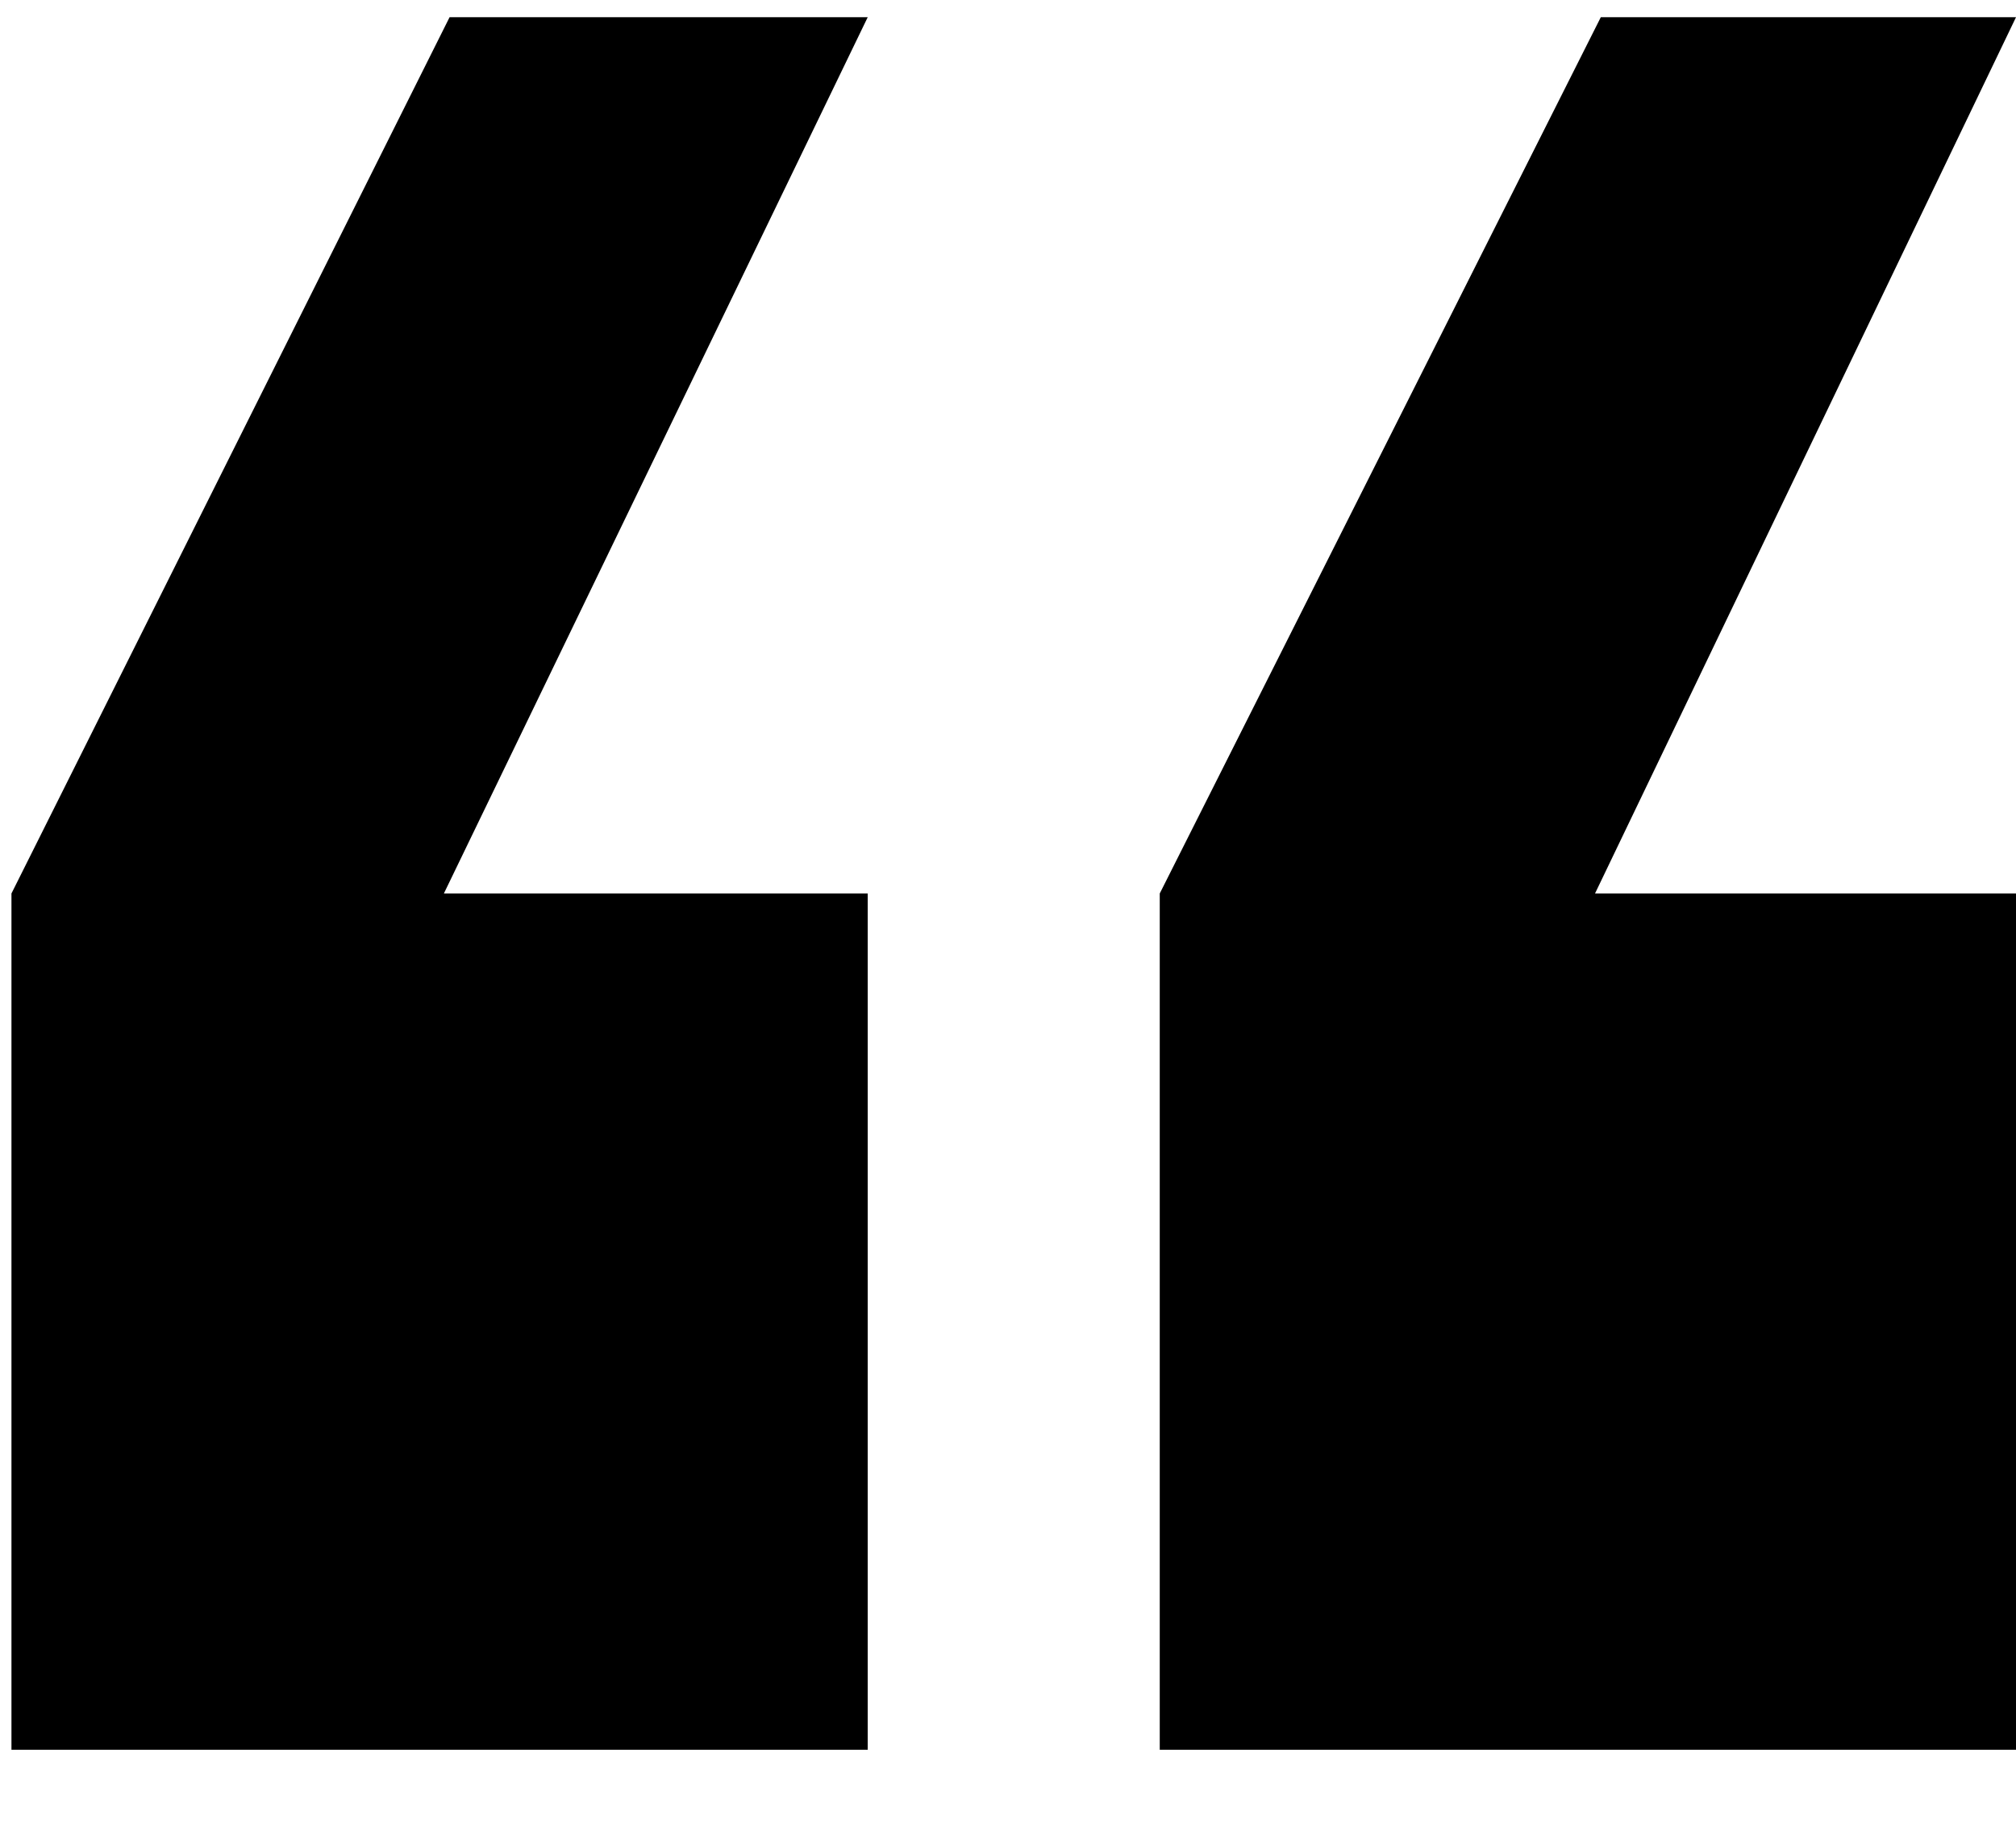
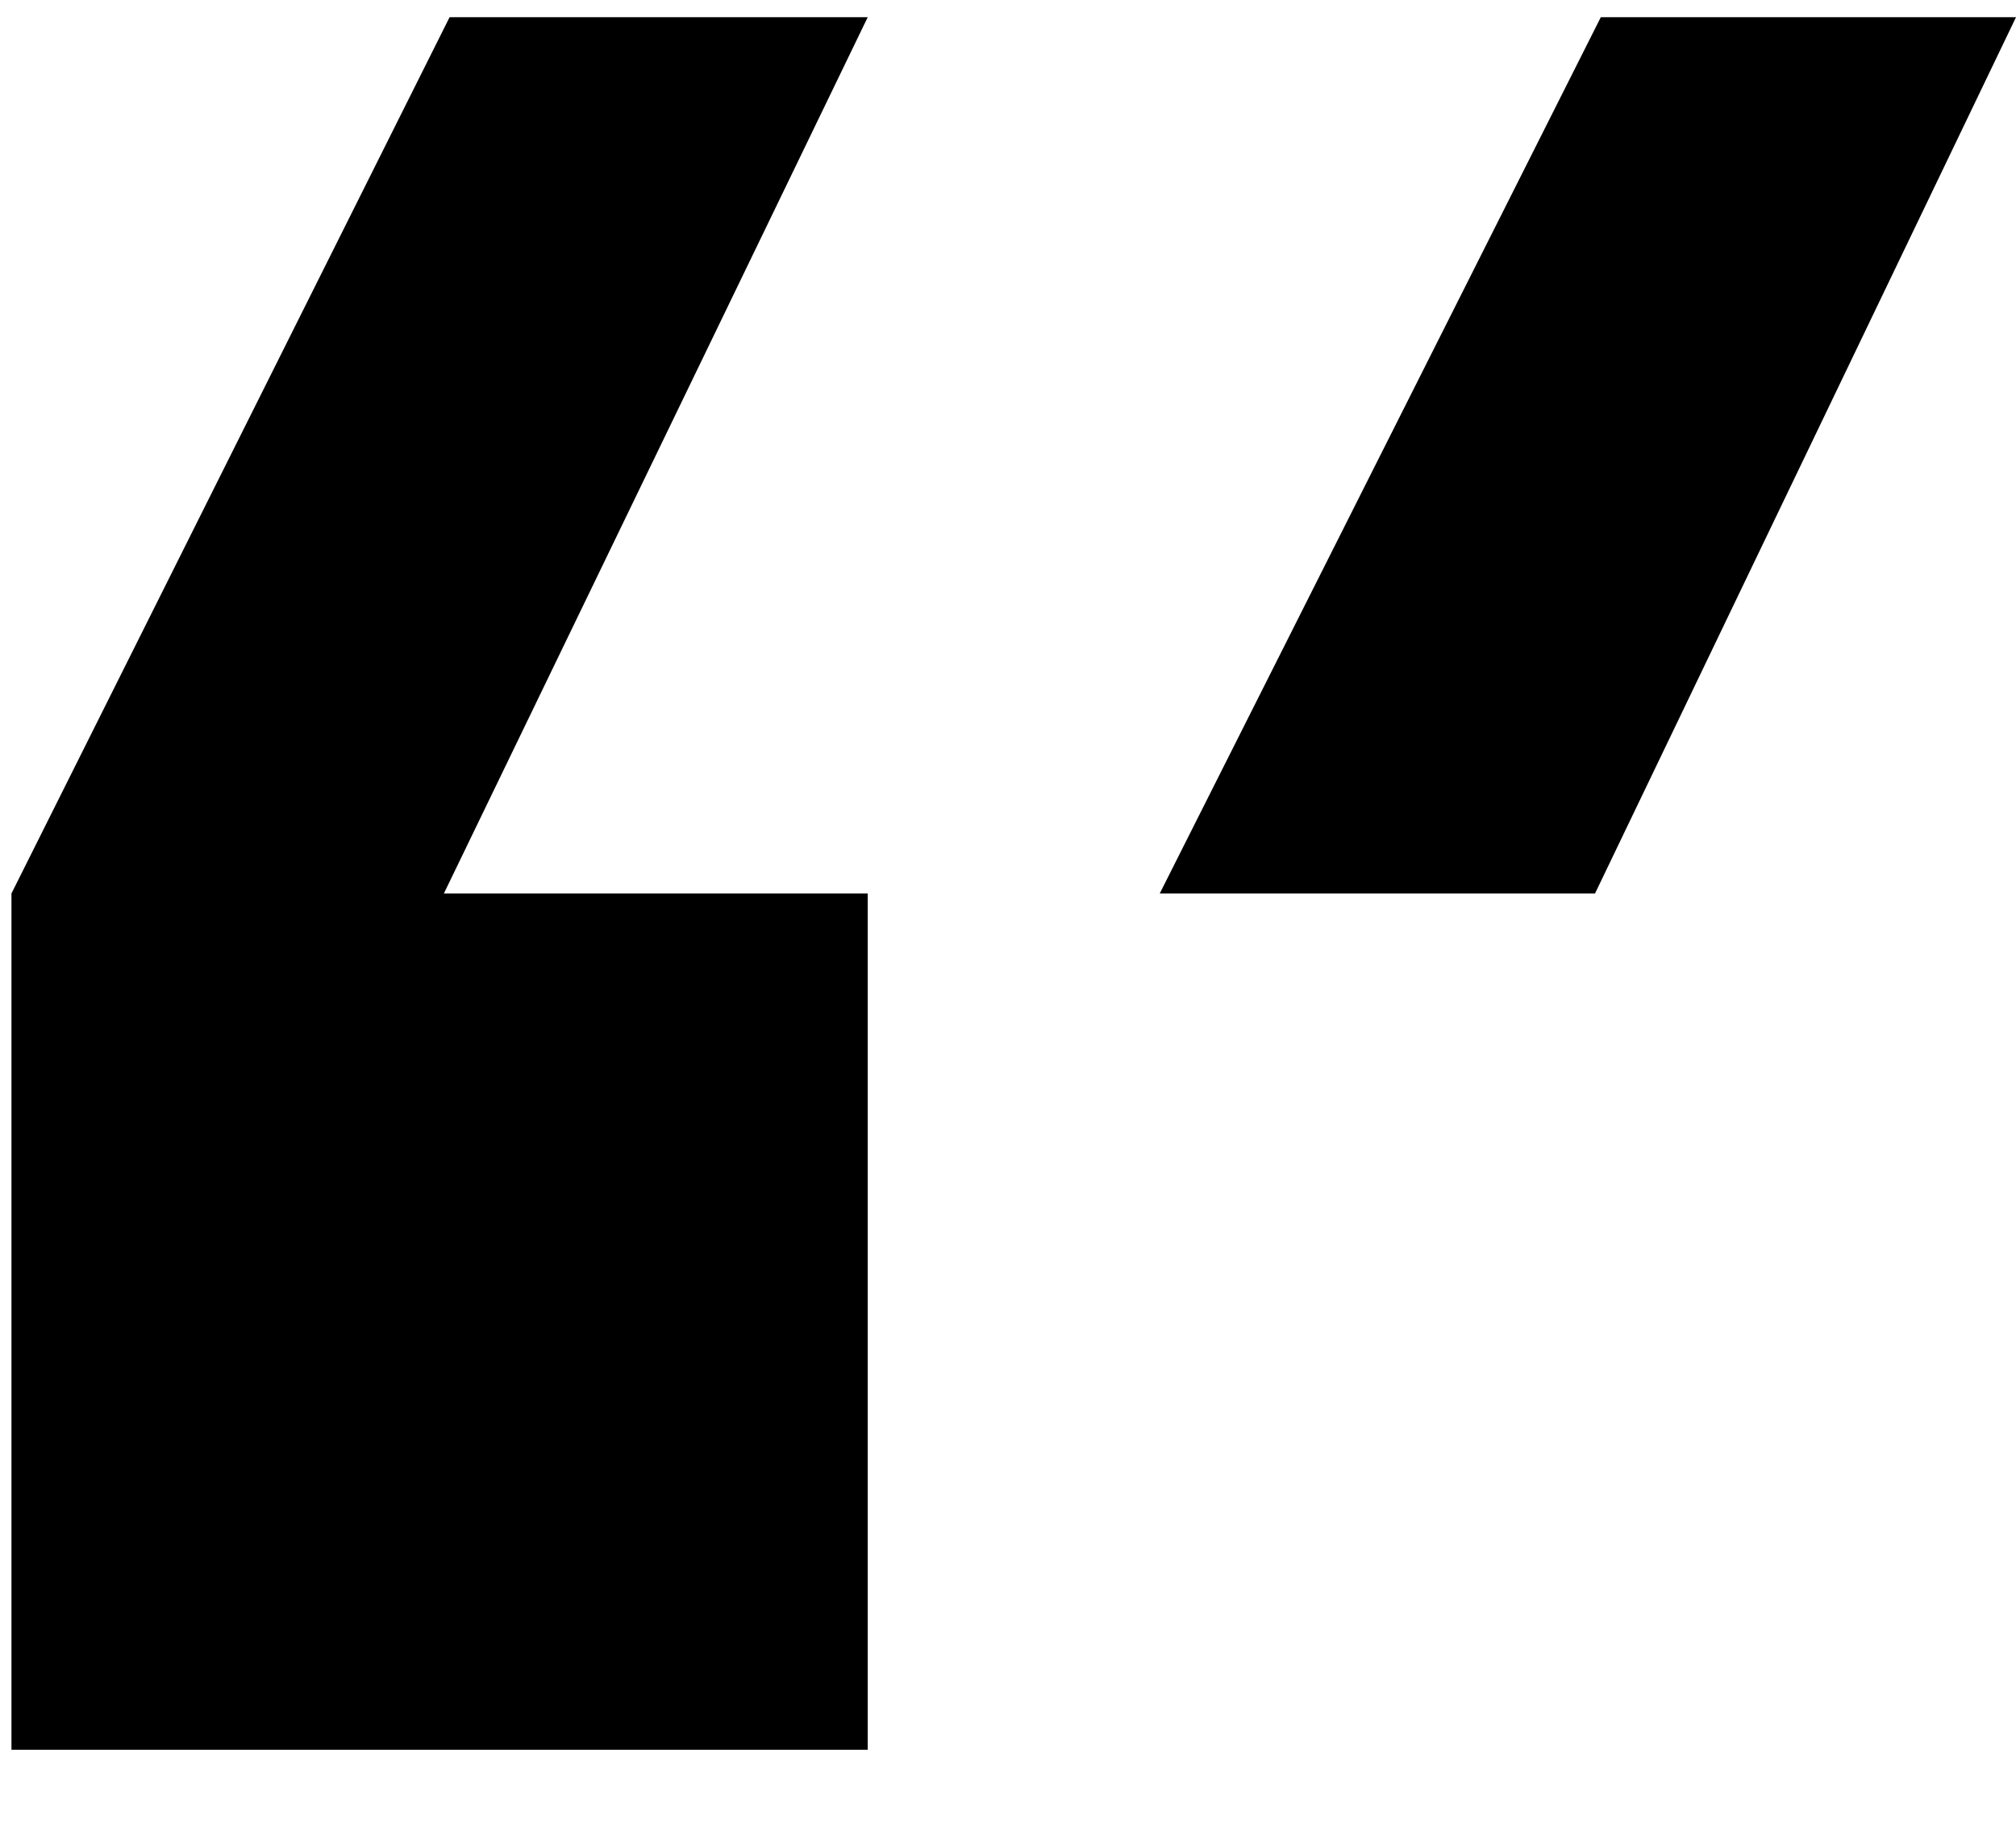
<svg xmlns="http://www.w3.org/2000/svg" width="22" height="20" viewBox="0 0 22 20" fill="none">
-   <path d="M17.469 0.188H22L17.406 9.75H22V19.094H12.656V9.75L17.469 0.188ZM4.906 0.188H9.469L4.844 9.75H9.469V19.094H0.125V9.75L4.906 0.188Z" fill="black" />
+   <path d="M17.469 0.188H22L17.406 9.75H22H12.656V9.75L17.469 0.188ZM4.906 0.188H9.469L4.844 9.75H9.469V19.094H0.125V9.75L4.906 0.188Z" fill="black" />
</svg>